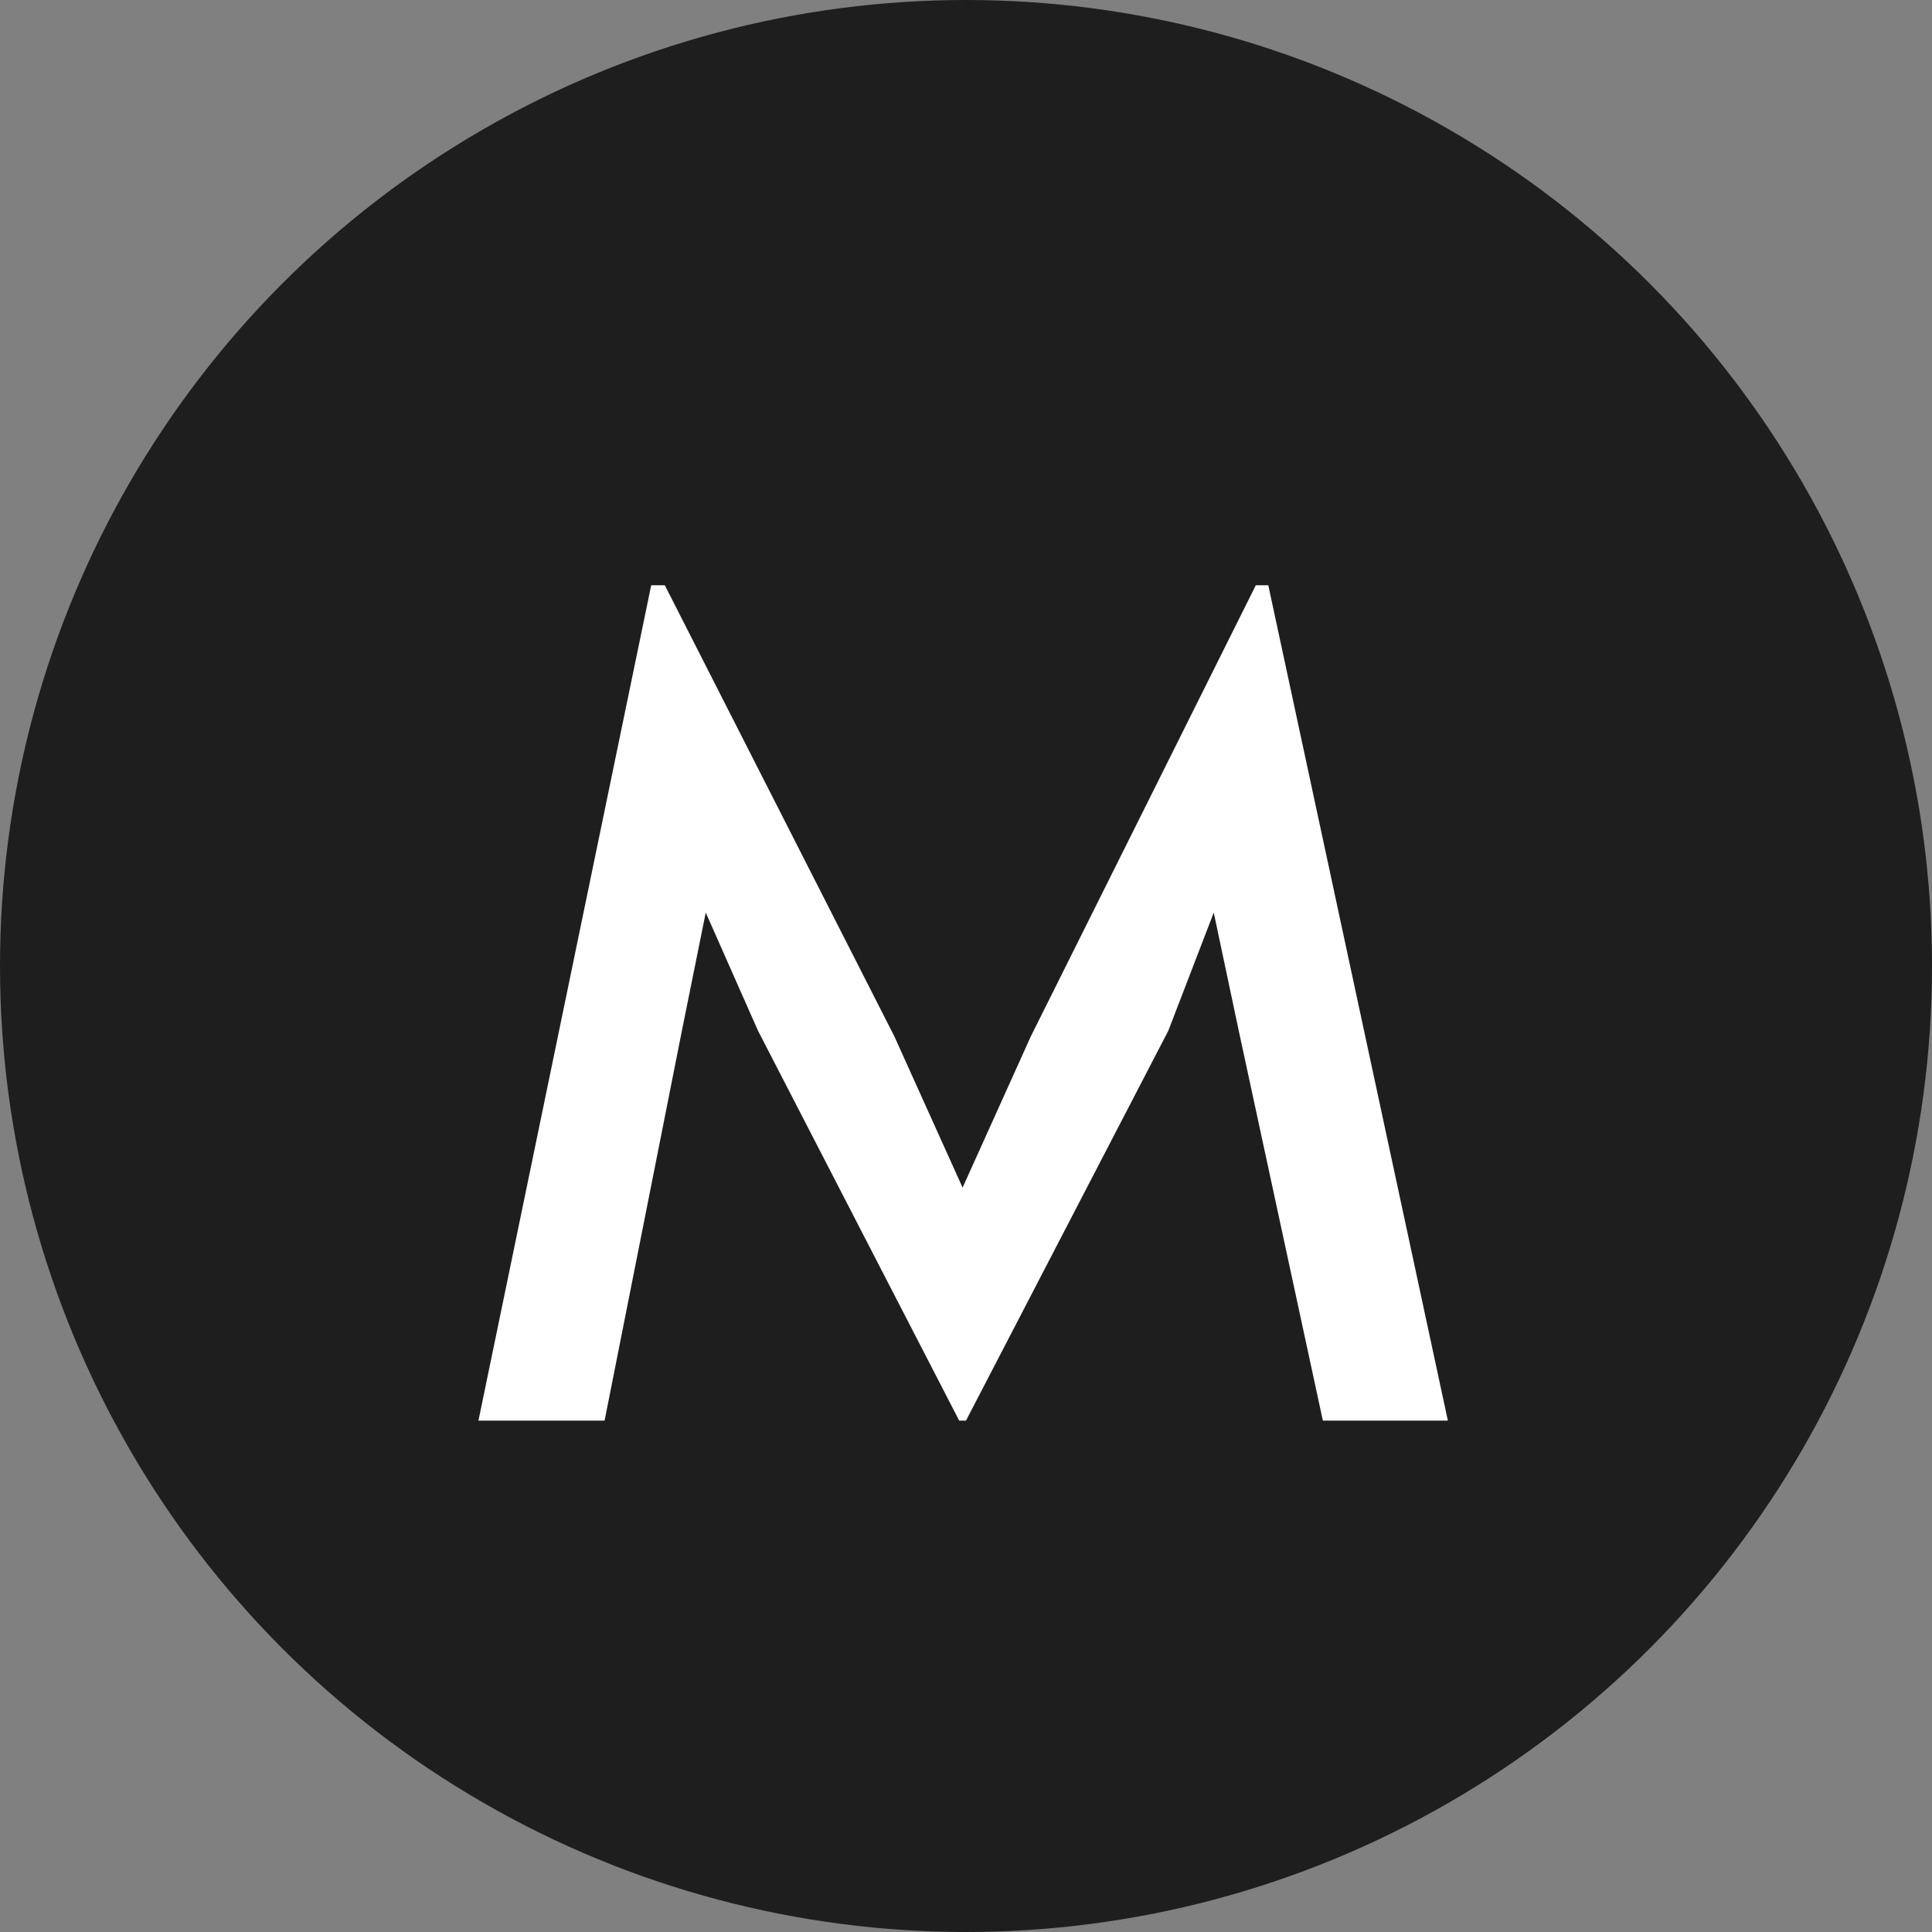
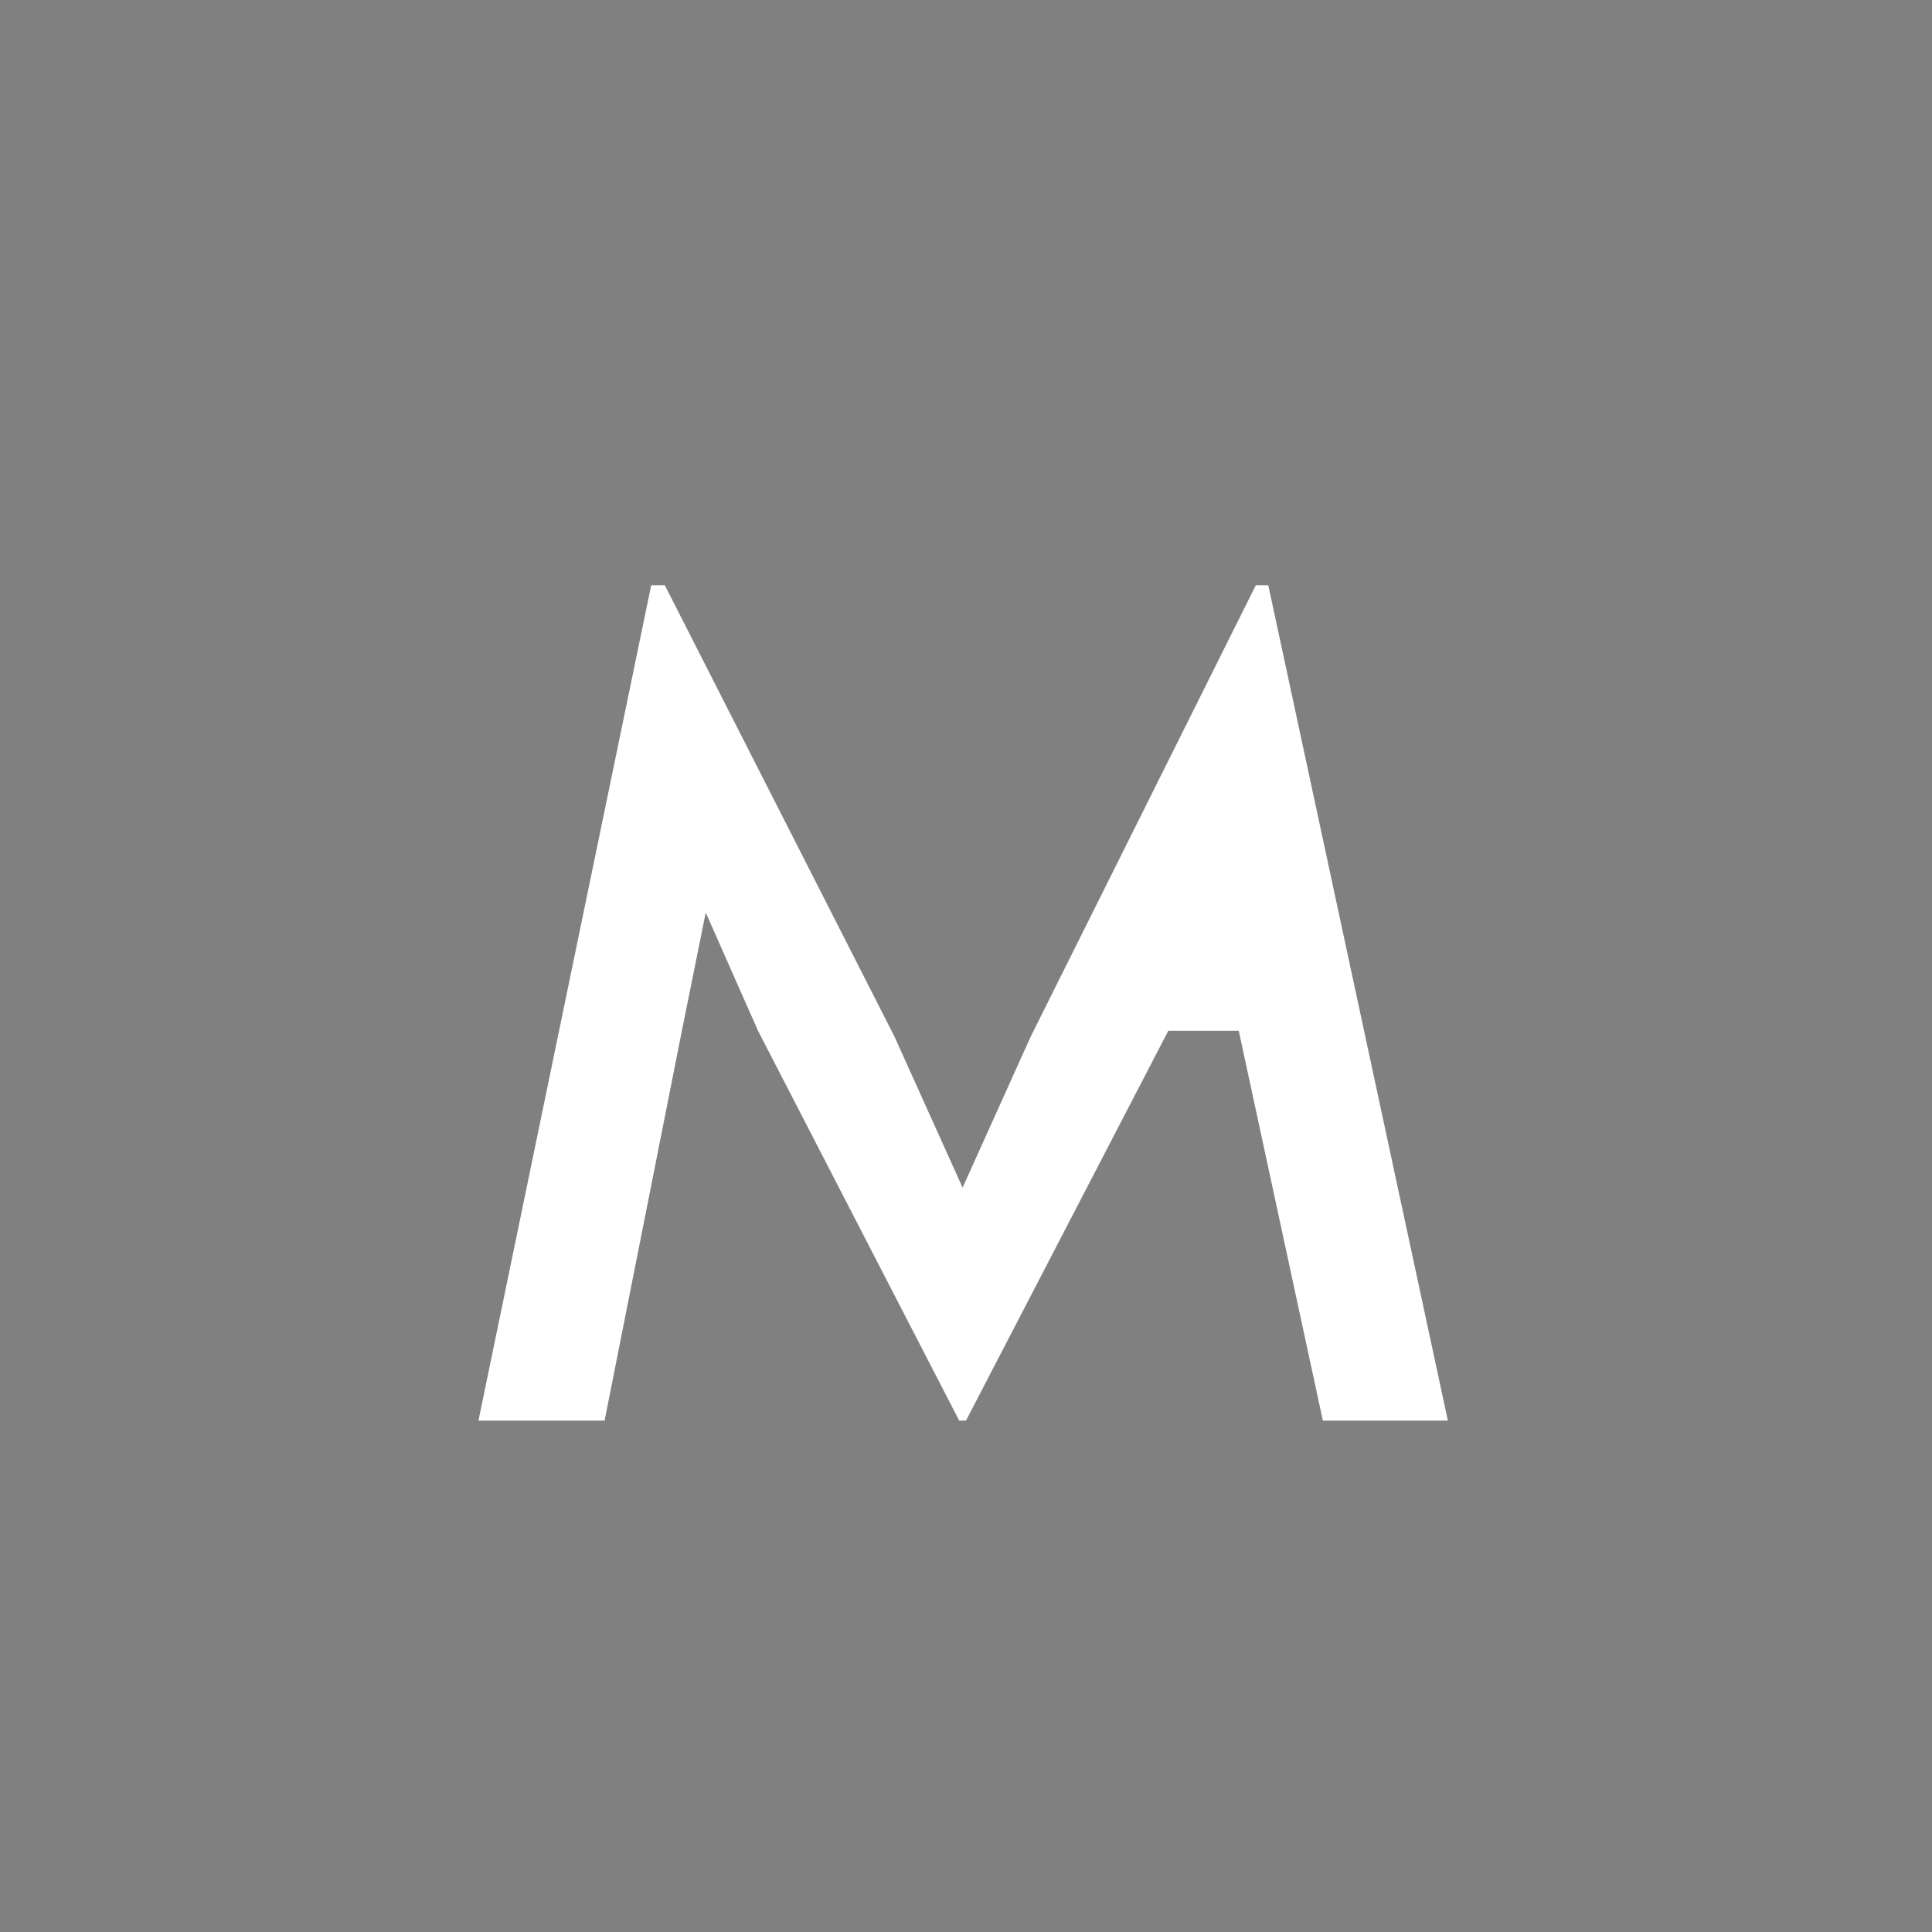
<svg xmlns="http://www.w3.org/2000/svg" width="68" height="68" viewBox="0 0 68 68" fill="none">
  <rect x="0" y="0" width="68" height="68" fill="#808080" stroke="none" />
-   <circle cx="34" cy="34" r="34" fill="#1E1E1E" />
-   <path d="M33.76 50L26.68 36.28L24.84 32.12L24 36.28L21.28 50H16.84L22.92 20.6H23.4L31.48 36.48L33.88 41.8L36.28 36.48L44.2 20.6H44.64L50.96 50H46.56L43.6 36.28L42.72 32.12L41.12 36.28L34 50H33.76Z" fill="white" />
+   <path d="M33.76 50L26.68 36.28L24.84 32.12L24 36.28L21.28 50H16.84L22.92 20.6H23.4L31.48 36.48L33.88 41.8L36.28 36.48L44.2 20.6H44.64L50.96 50H46.56L43.6 36.28L41.12 36.28L34 50H33.76Z" fill="white" />
</svg>